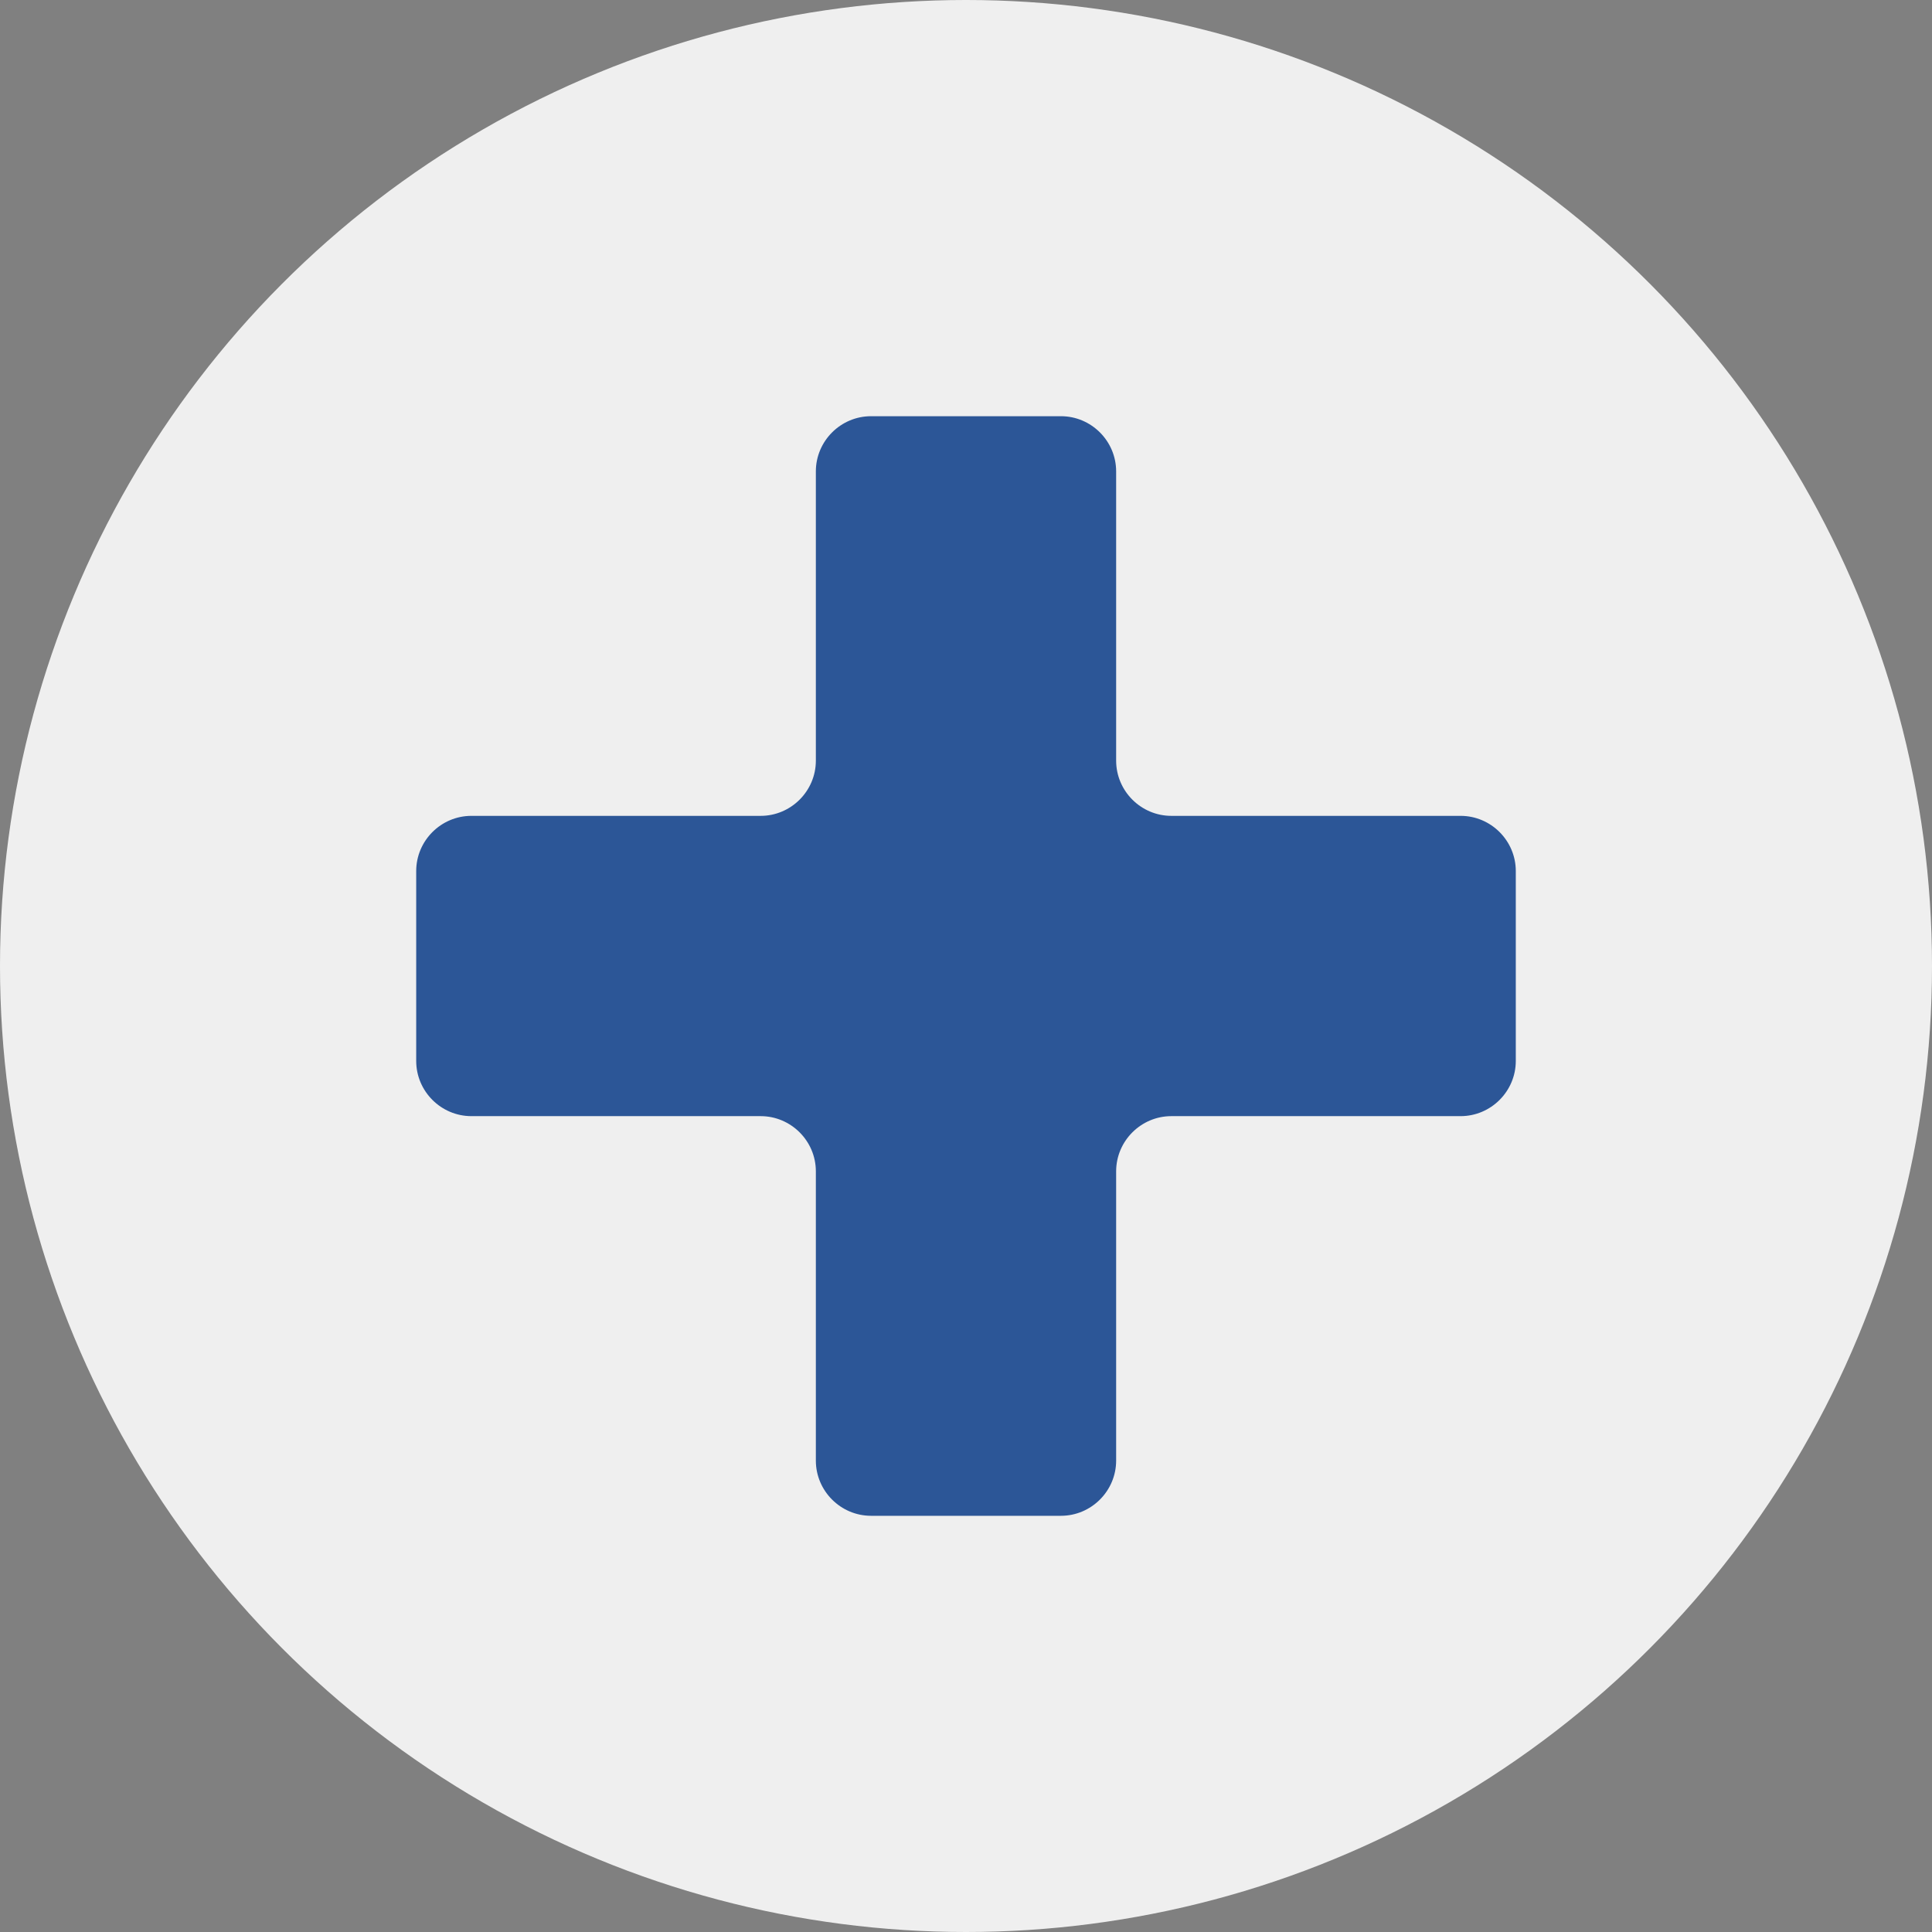
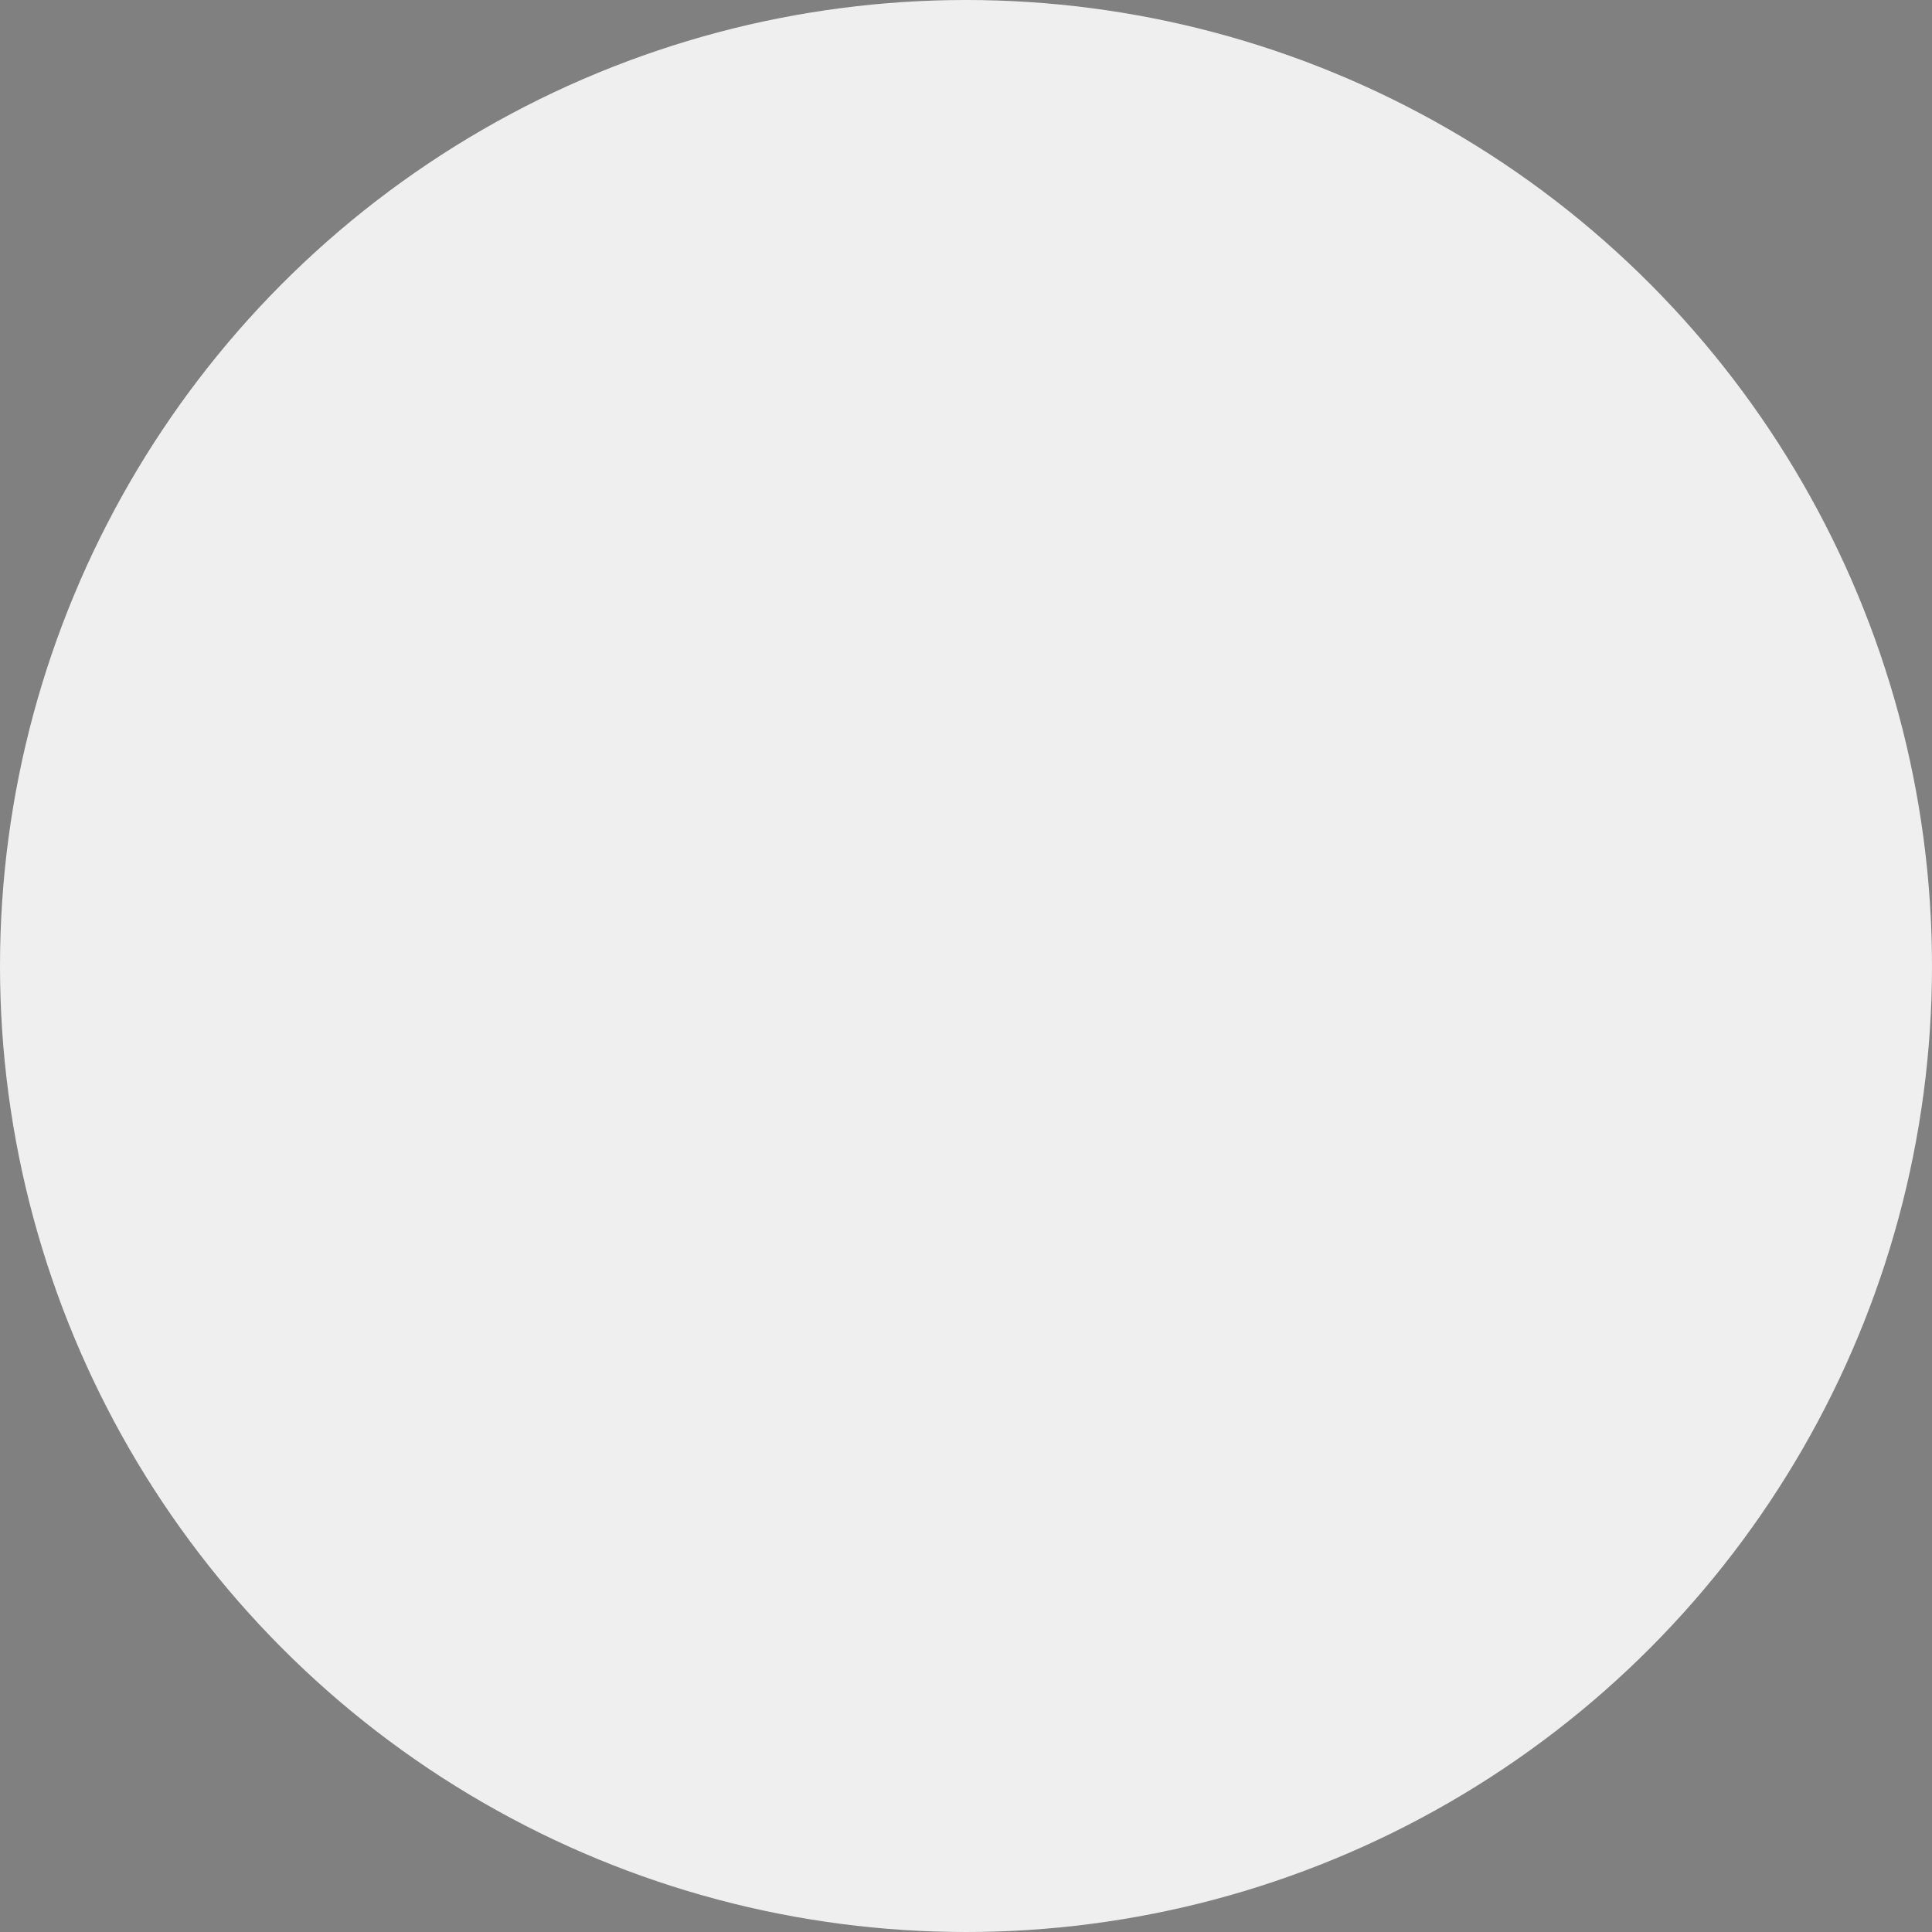
<svg xmlns="http://www.w3.org/2000/svg" id="Calque_2" viewBox="0 0 35 35">
  <rect x="0" y="0" width="35" height="35" fill="#808080" stroke="none" />
  <defs>
    <style>.cls-1{fill:#efefef;}.cls-2{fill:#2c5697;}</style>
  </defs>
  <g id="BLUE">
    <g>
      <circle class="cls-1" cx="17.5" cy="17.5" r="17.5" />
-       <path class="cls-2" d="M26.46,14.78h-5.24c-.55,0-1-.45-1-1v-5.24c0-.55-.45-1-1-1h-3.44c-.55,0-1,.45-1,1v5.24c0,.55-.45,1-1,1h-5.24c-.55,0-1,.45-1,1v3.44c0,.55,.45,1,1,1h5.24c.55,0,1,.45,1,1v5.24c0,.55,.45,1,1,1h3.44c.55,0,1-.45,1-1v-5.24c0-.55,.45-1,1-1h5.24c.55,0,1-.45,1-1v-3.44c0-.55-.45-1-1-1Z" />
    </g>
  </g>
</svg>